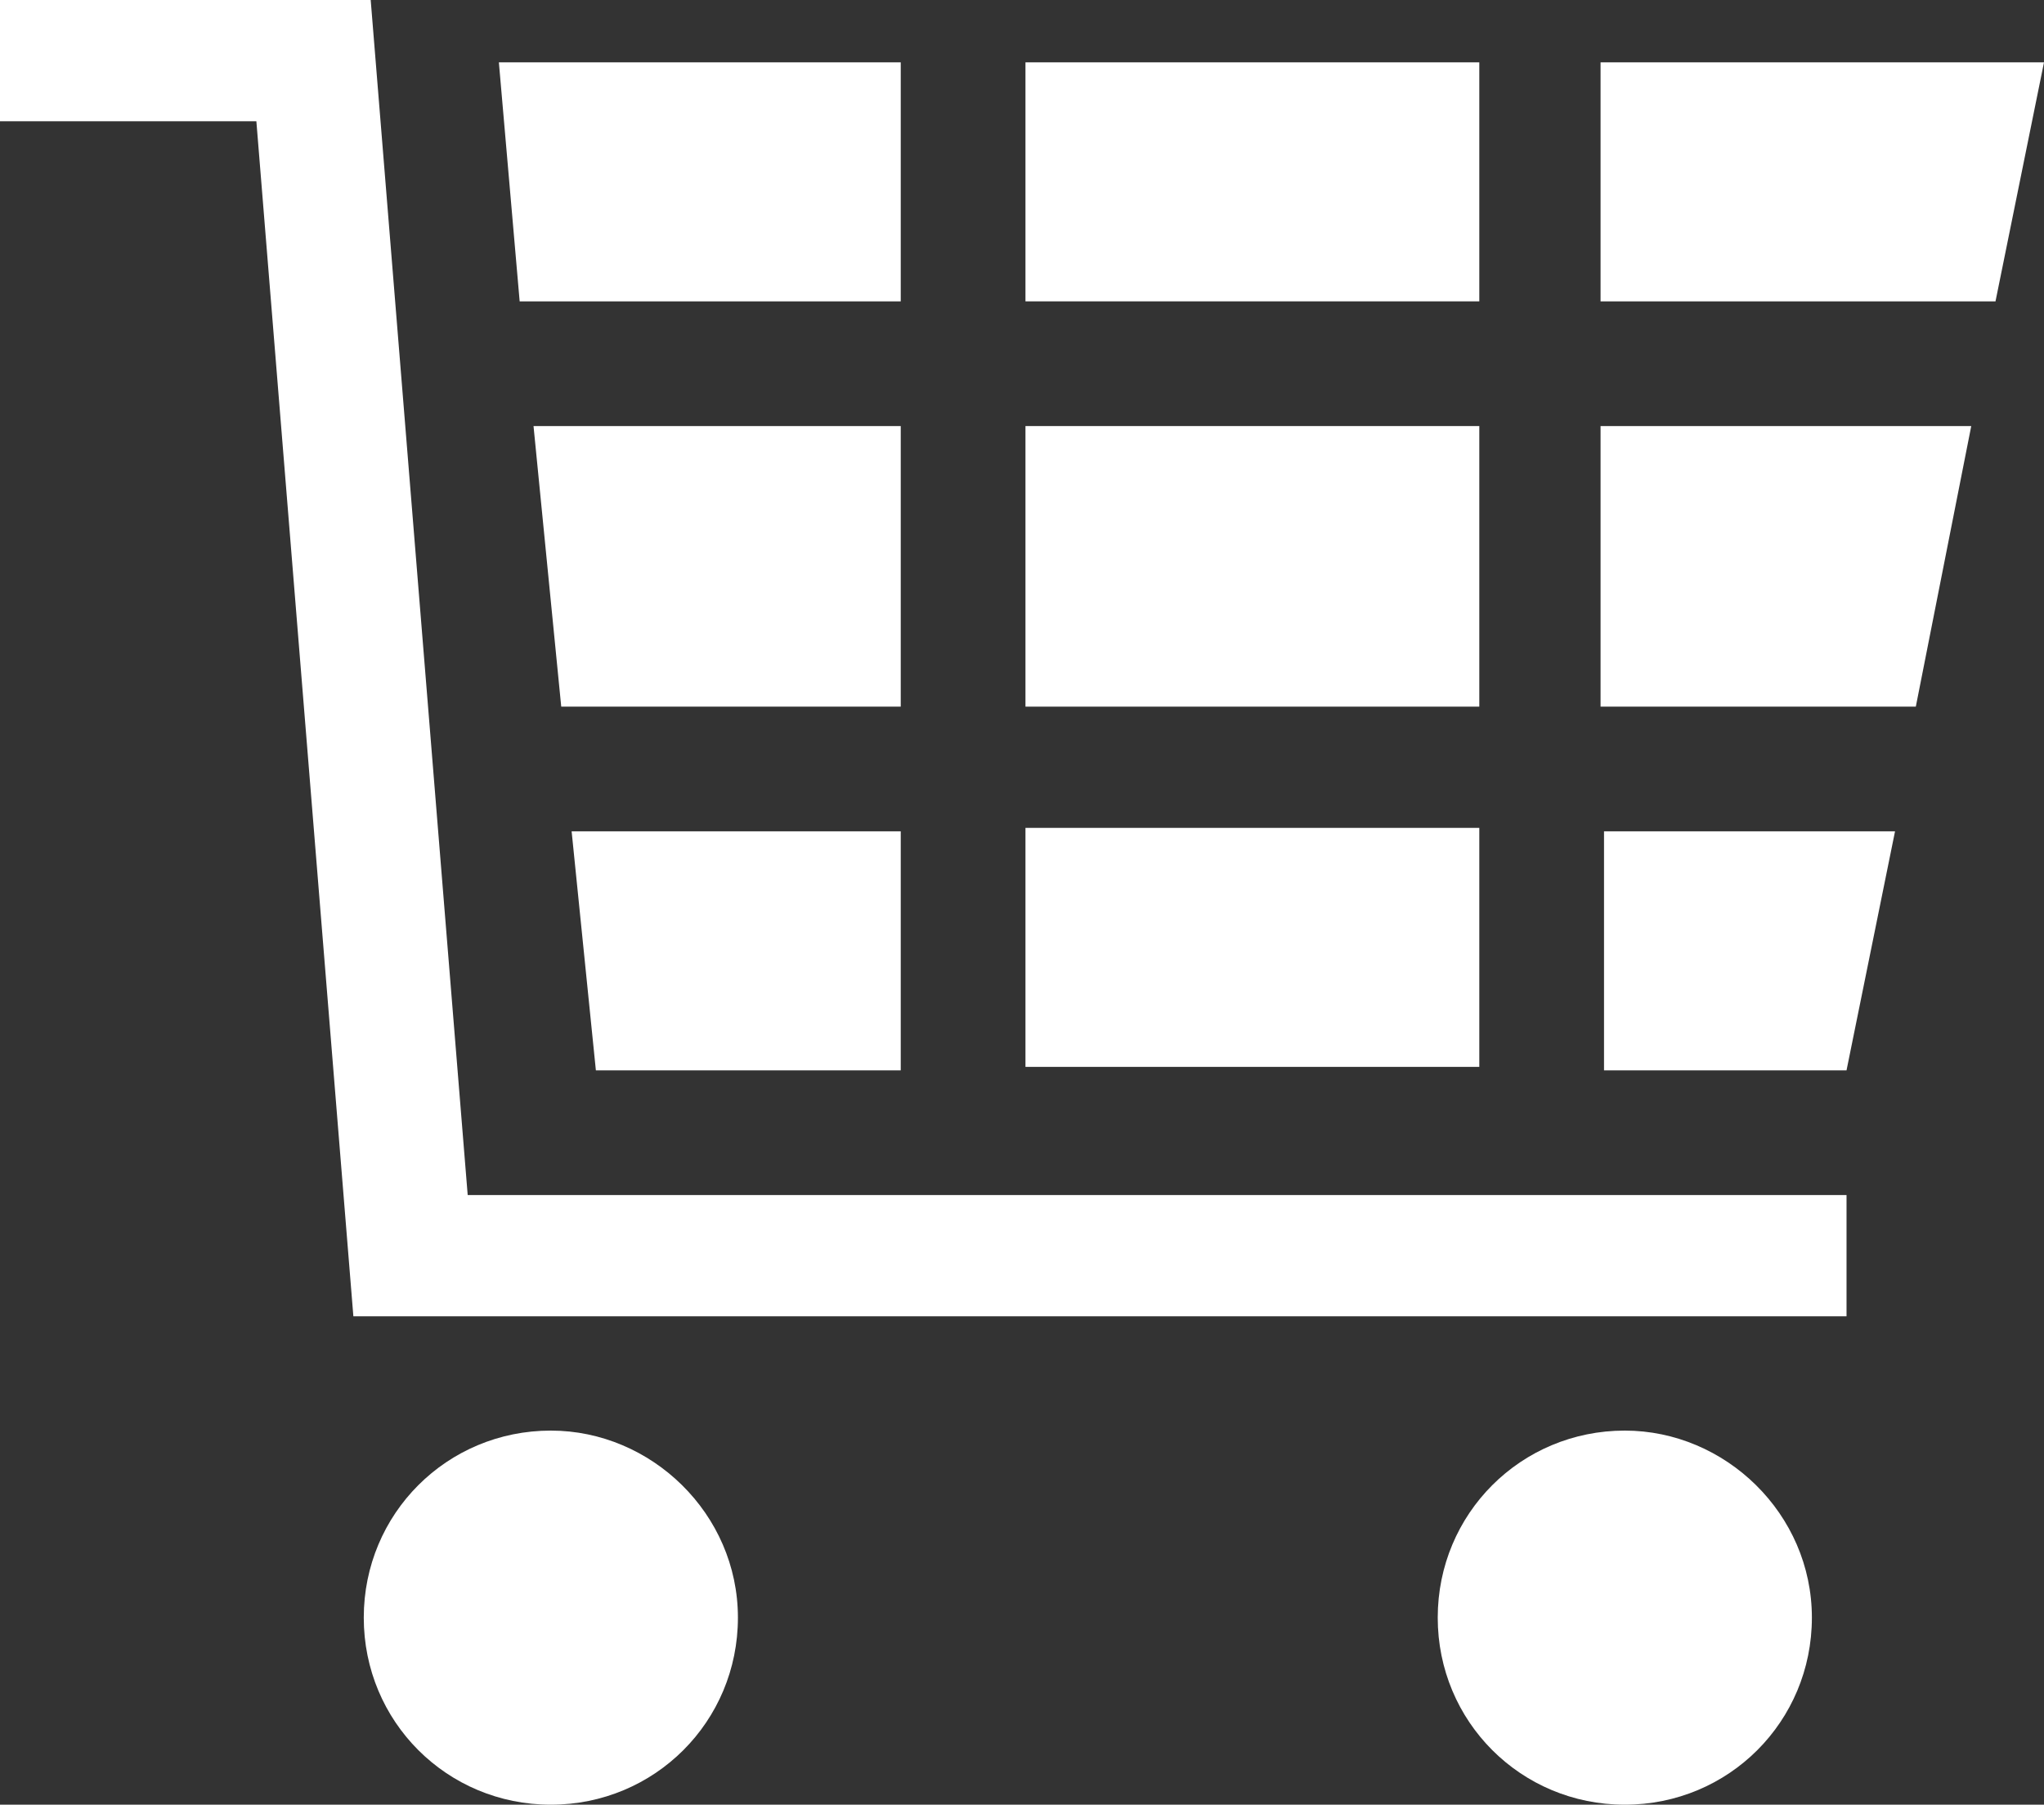
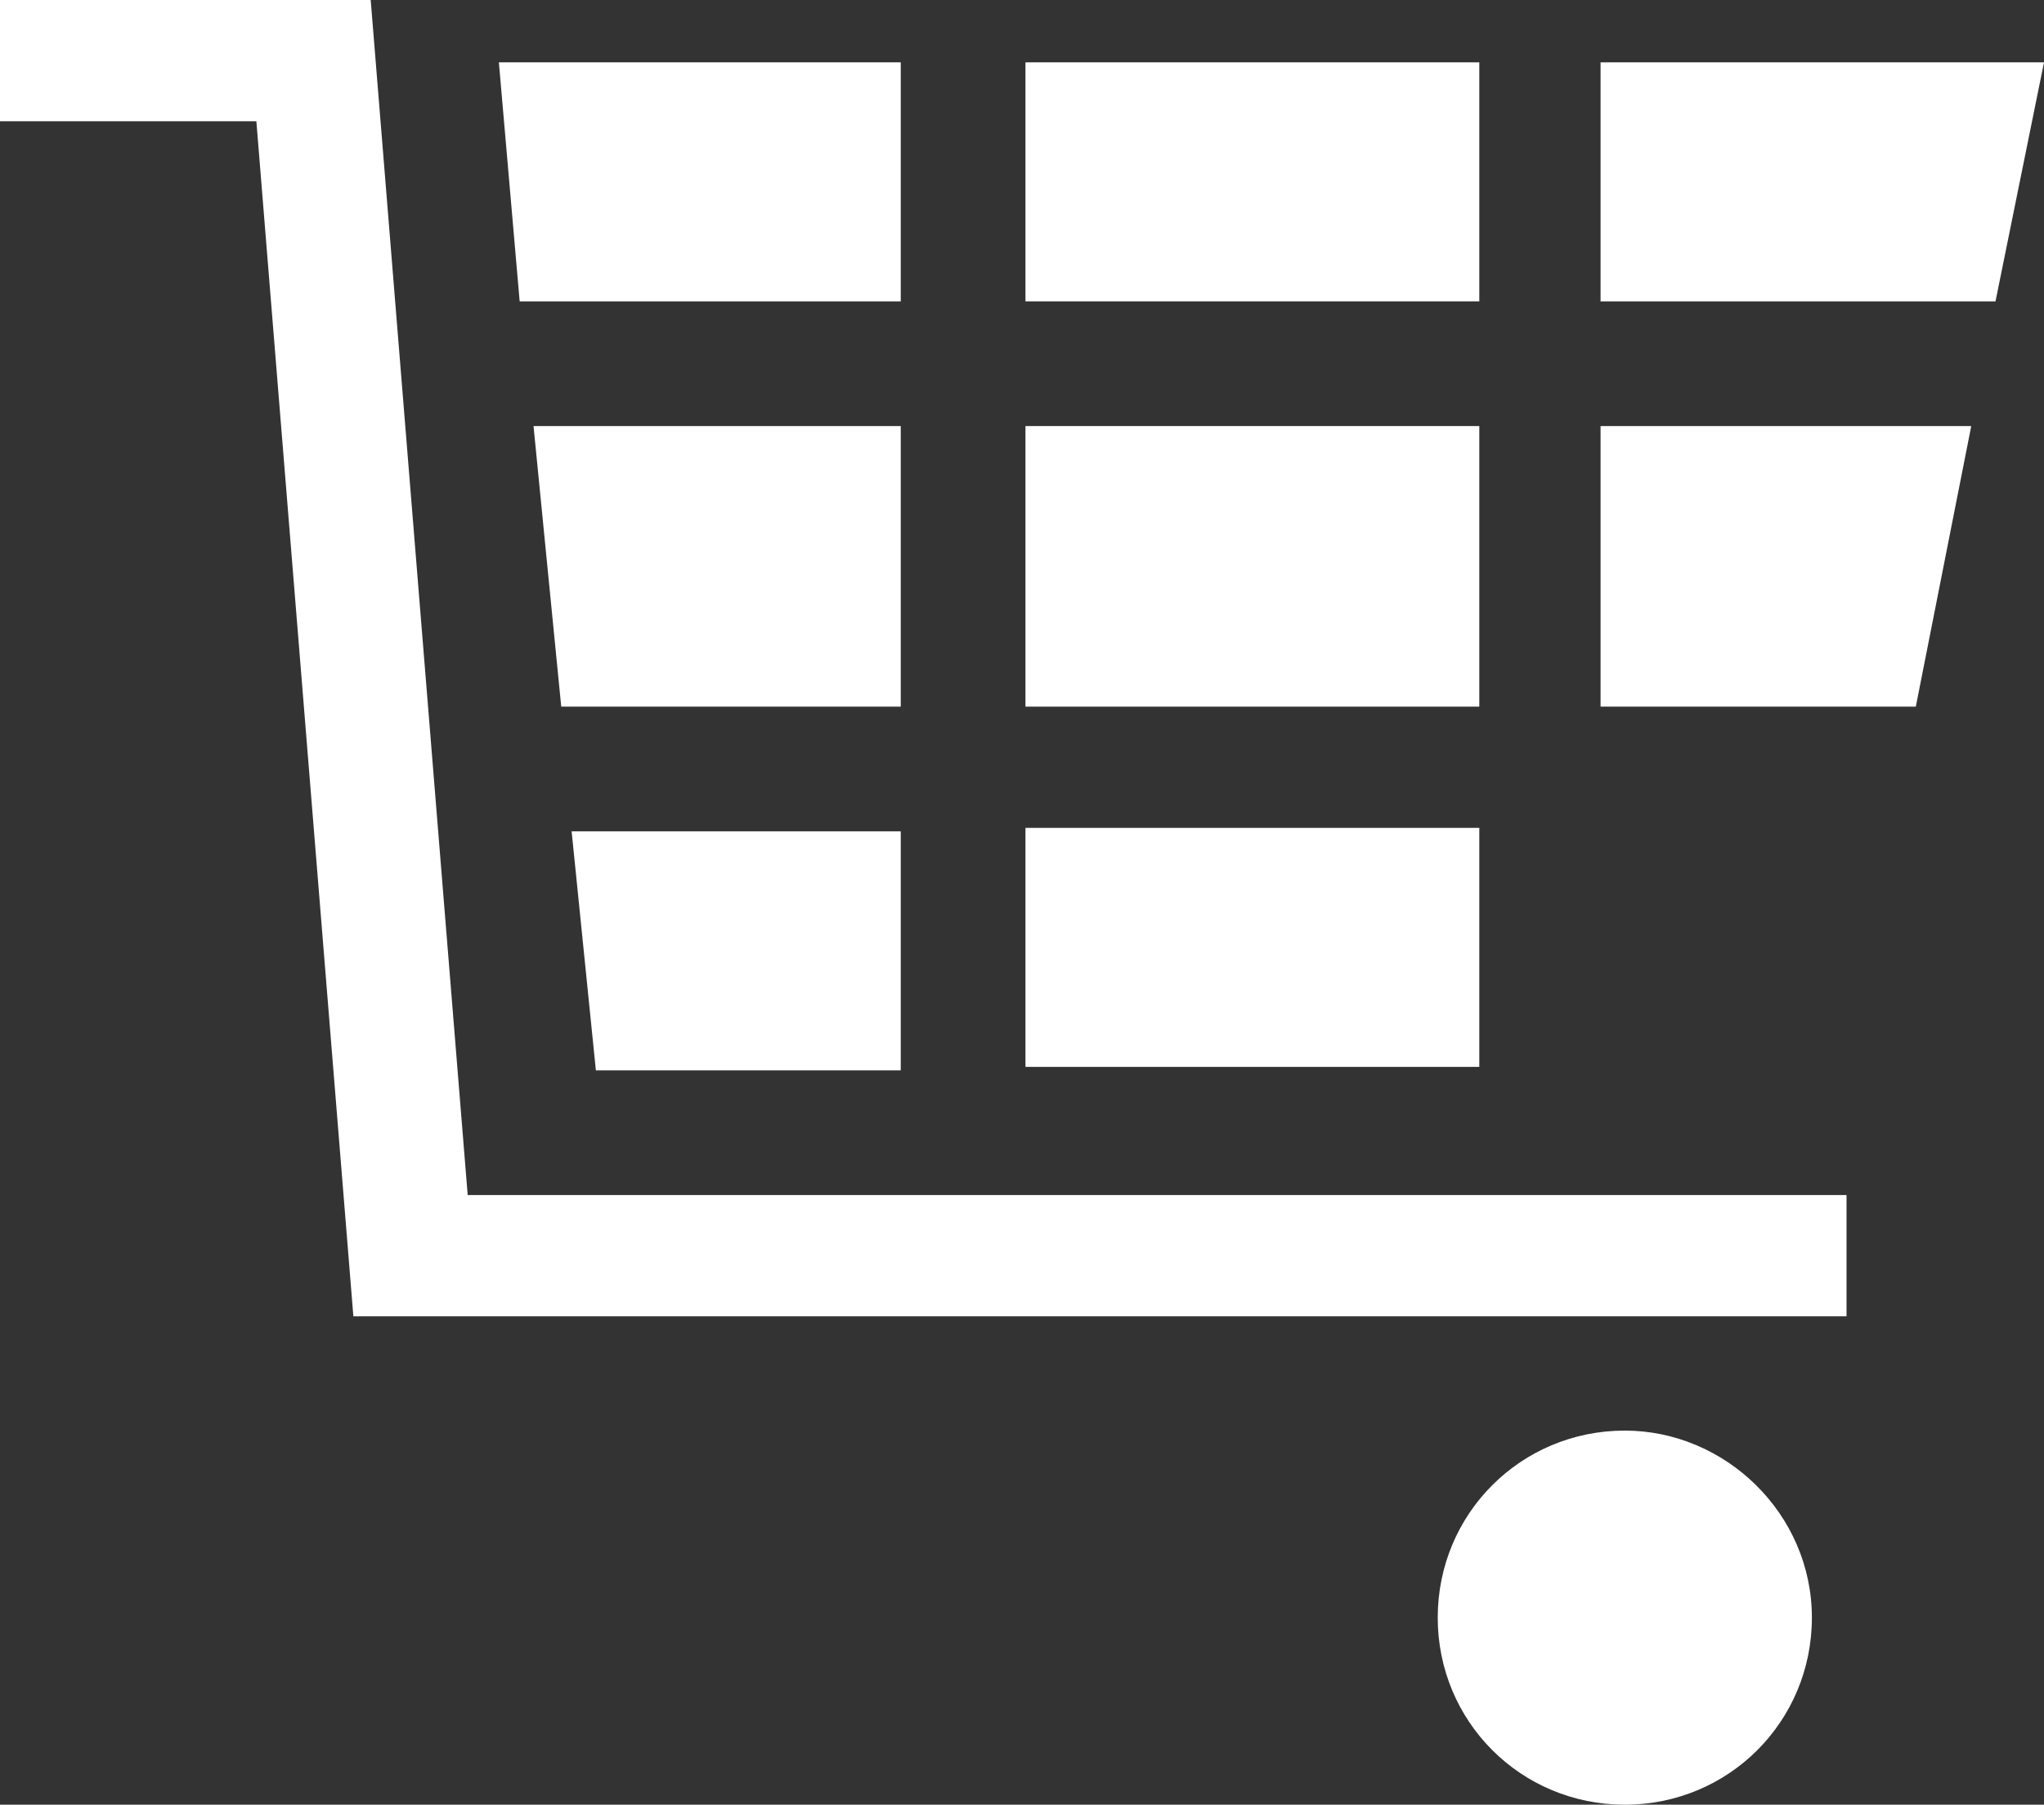
<svg xmlns="http://www.w3.org/2000/svg" version="1.1" x="0px" y="0px" width="59px" height="52.1px" viewBox="0 0 59 52.1" enable-background="new 0 0 59 52.1" xml:space="preserve">
  <rect x="0" y="0" width="59" height="52.1" fill="#333333" stroke="none" />
  <defs>
</defs>
  <g>
    <rect x="29.6" y="23.9" fill="#FFFFFF" width="13.1" height="6.9" />
-     <path fill="#FFFFFF" d="M26,12.3H15.4l0.8,8.1H26V12.3z M26,12.3" />
+     <path fill="#FFFFFF" d="M26,12.3H15.4l0.8,8.1H26V12.3z " />
    <path fill="#FFFFFF" d="M26,30.9v-6.9h-9.5l0.7,6.9H26z M26,30.9" />
    <path fill="#FFFFFF" d="M26,1.8H14.4L15,8.7h11V1.8z M26,1.8" />
-     <path fill="#FFFFFF" d="M46.2,30.9h7.1l1.4-6.9h-8.4V30.9z M46.2,30.9" />
    <rect x="29.6" y="1.8" fill="#FFFFFF" width="13.1" height="6.9" />
    <rect x="29.6" y="12.3" fill="#FFFFFF" width="13.1" height="8.1" />
    <path fill="#FFFFFF" d="M46.2,8.7h11.4L59,1.8H46.2V8.7z M46.2,8.7" />
    <path fill="#FFFFFF" d="M46.2,20.4h9.1l1.6-8.1H46.2V20.4z M46.2,20.4" />
    <path fill="#FFFFFF" d="M10.7,0H0v3.5h7.4L10.2,38h43.1v-3.5H13.5L10.7,0z M10.7,0" />
-     <path fill="#FFFFFF" d="M21.3,46.7c0,3-2.4,5.4-5.4,5.4c-3,0-5.4-2.4-5.4-5.4c0-3,2.4-5.4,5.4-5.4C18.8,41.3,21.3,43.7,21.3,46.7   L21.3,46.7z M21.3,46.7" />
    <path fill="#FFFFFF" d="M52.3,46.7c0,3-2.4,5.4-5.4,5.4c-3,0-5.4-2.4-5.4-5.4c0-3,2.4-5.4,5.4-5.4C49.8,41.3,52.3,43.7,52.3,46.7   L52.3,46.7z M52.3,46.7" />
  </g>
</svg>